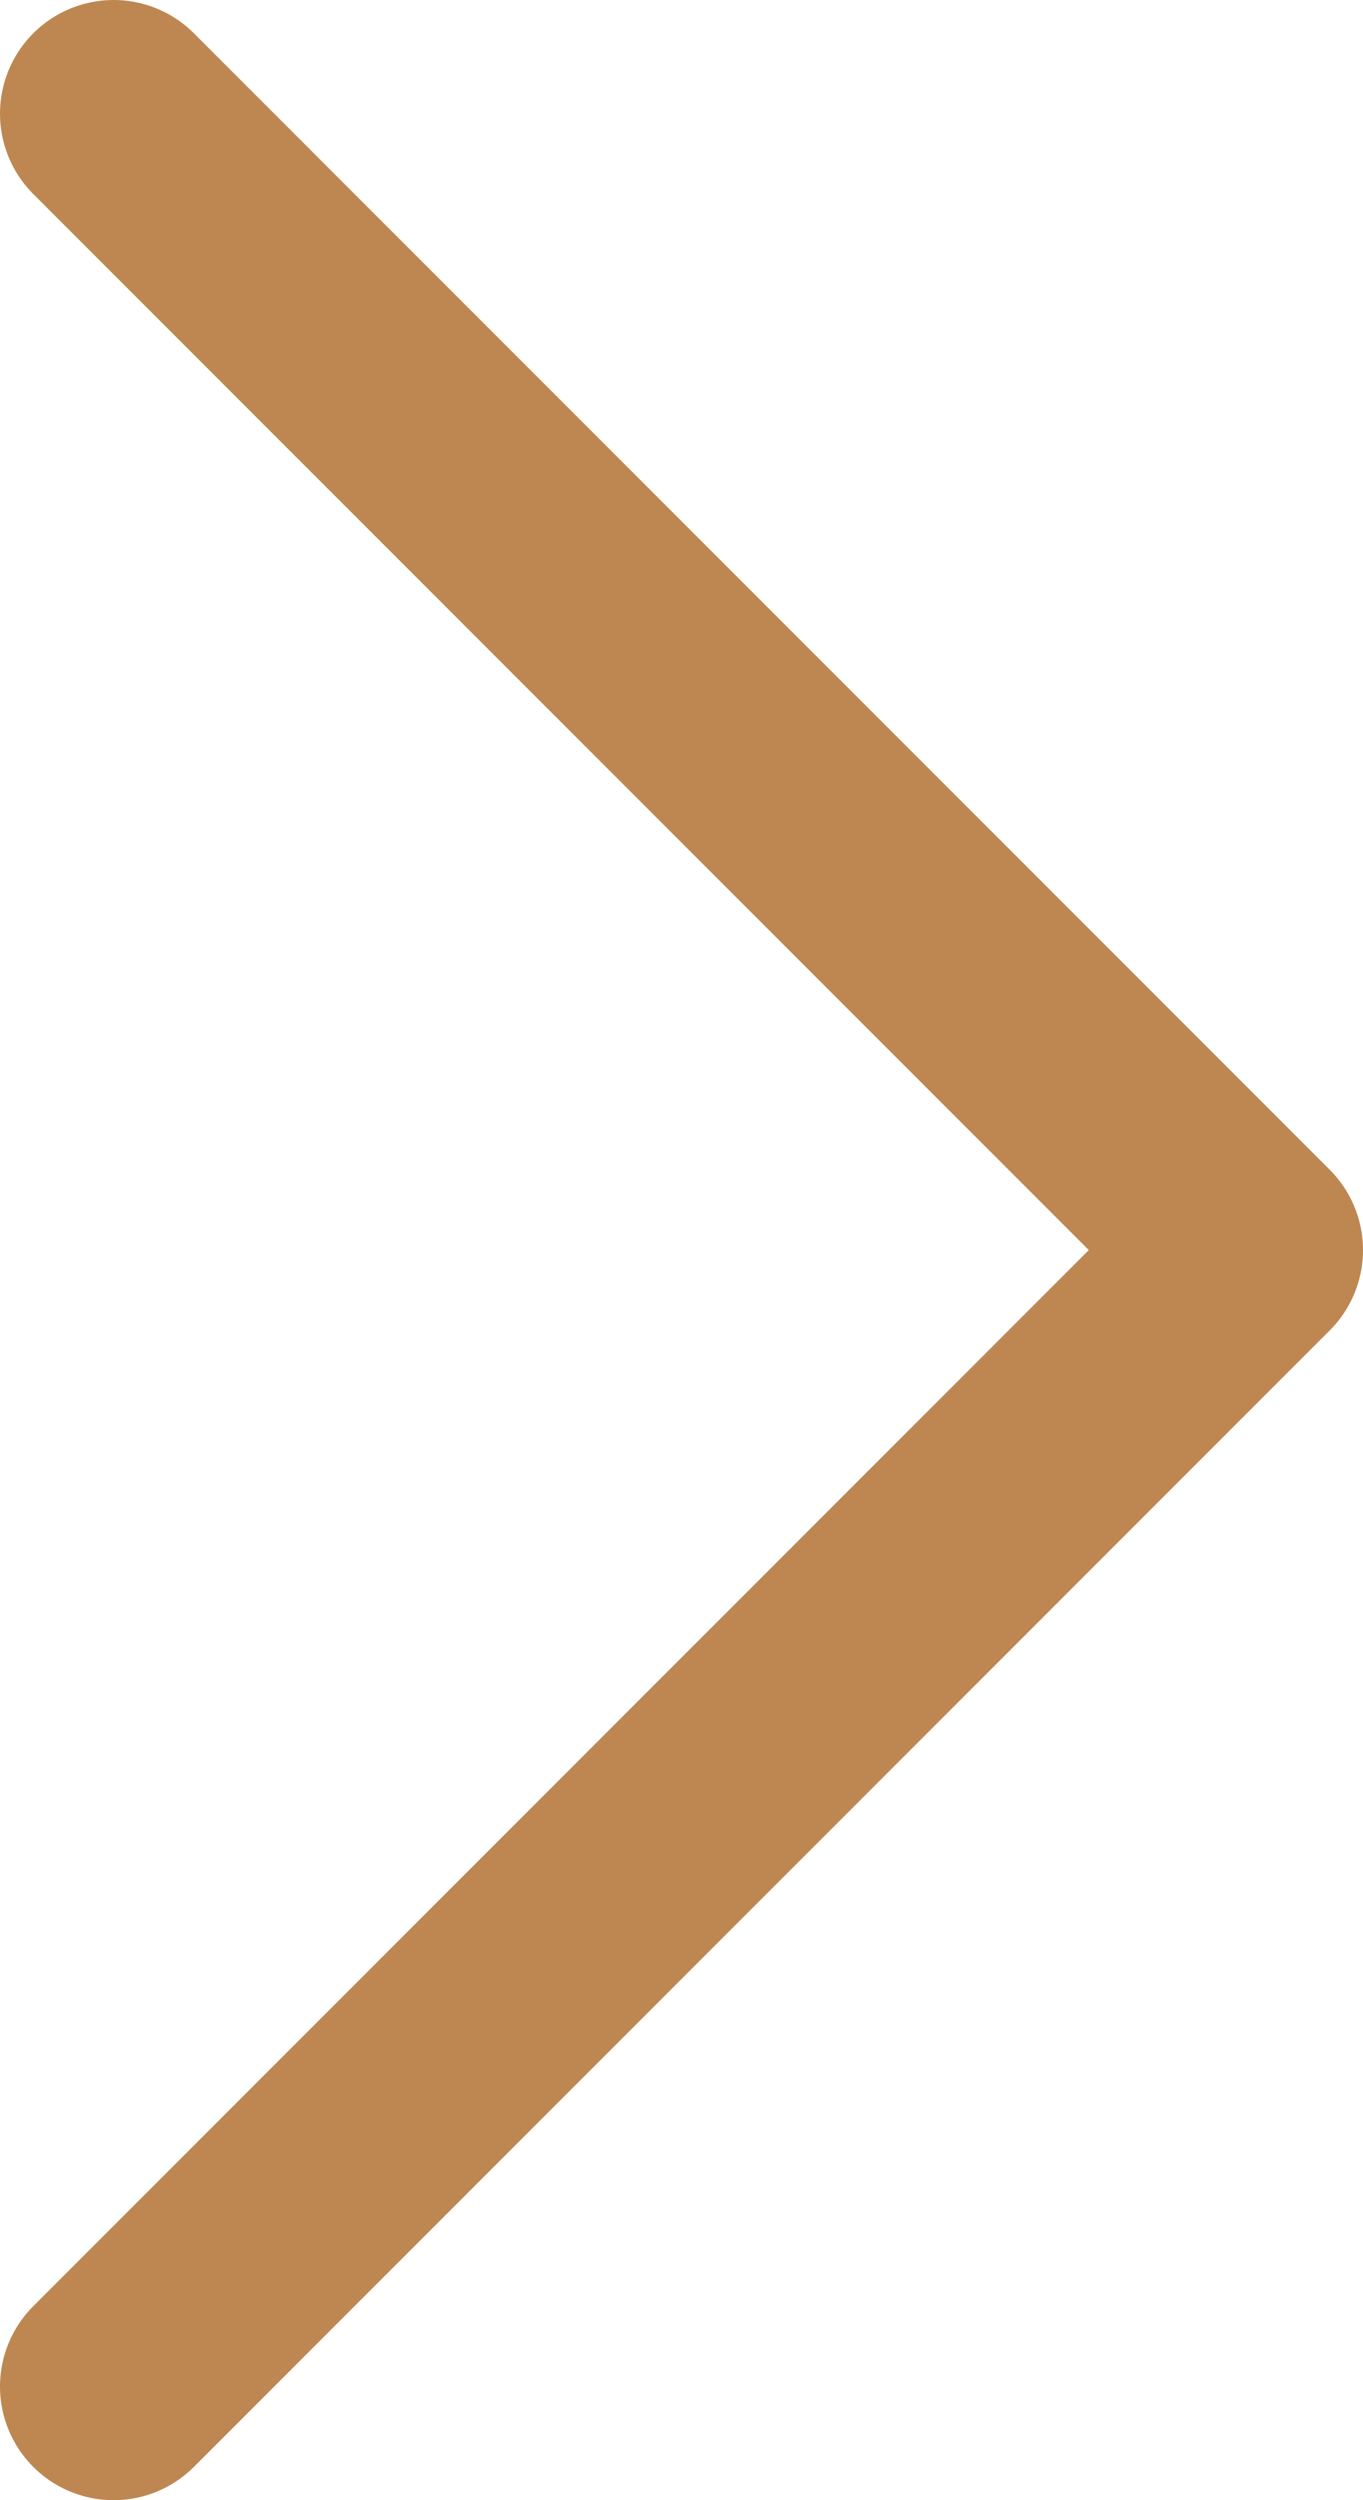
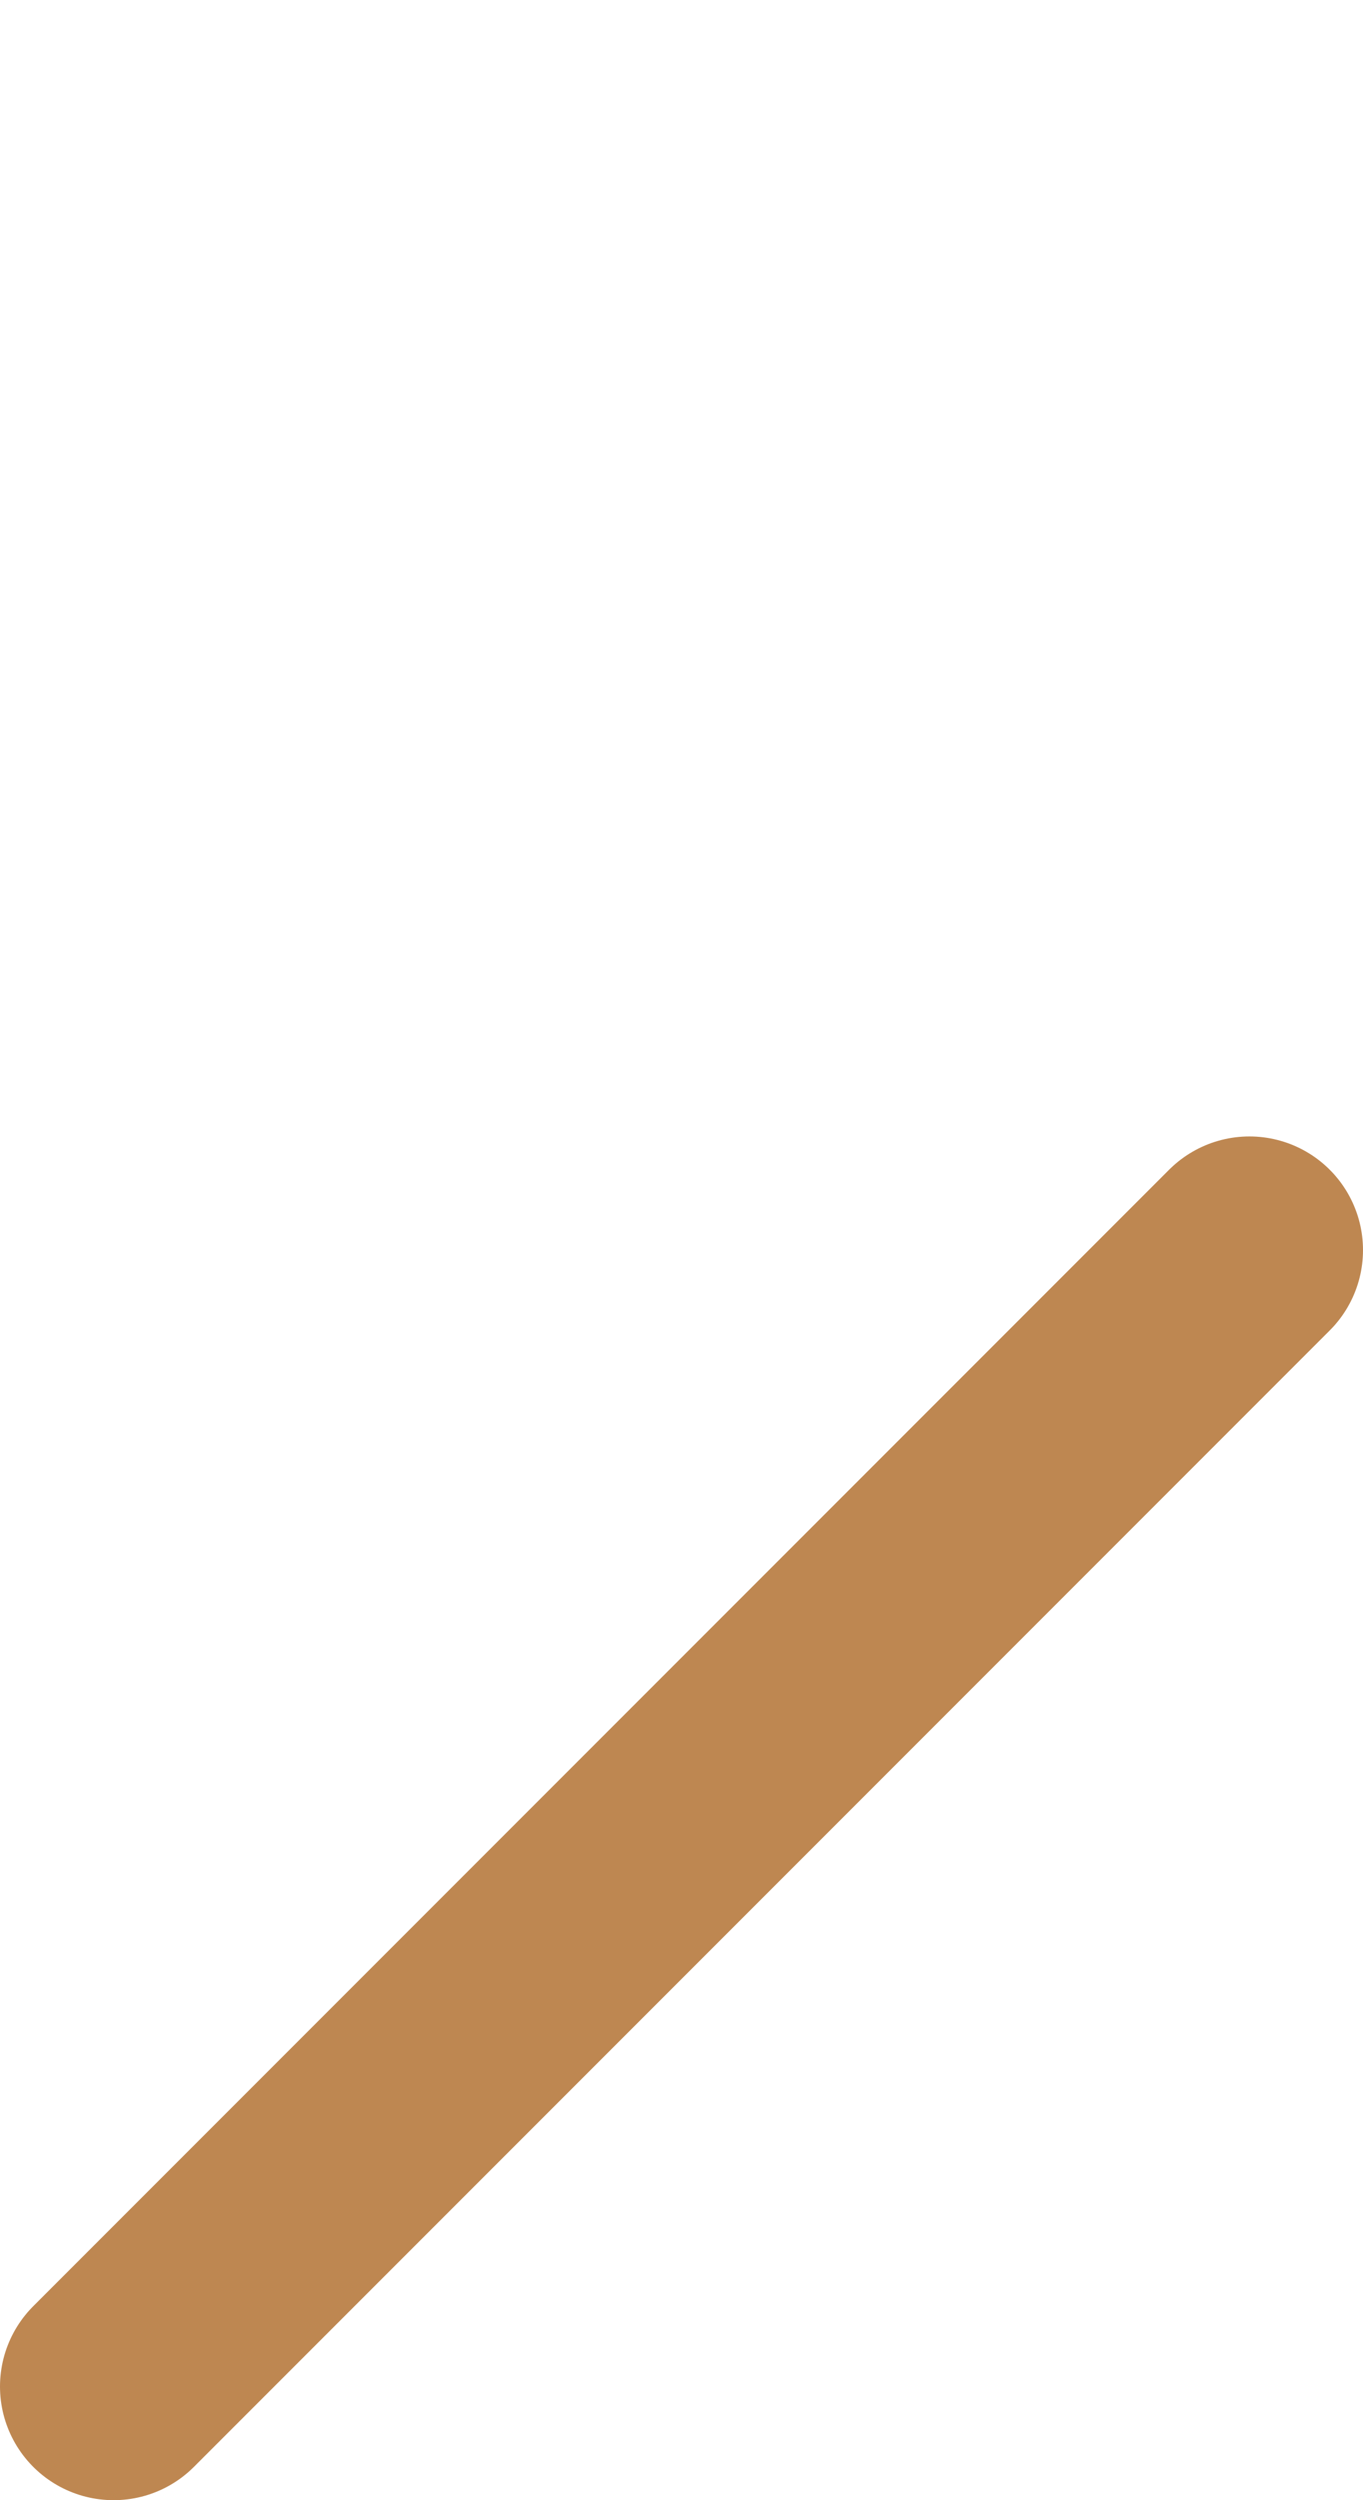
<svg xmlns="http://www.w3.org/2000/svg" width="24" height="44" viewBox="0 0 24 44" fill="none">
-   <path d="M2 42L22 22L2 2" stroke="#BE8751" stroke-width="4" stroke-linecap="round" stroke-linejoin="round" />
+   <path d="M2 42L22 22" stroke="#BE8751" stroke-width="4" stroke-linecap="round" stroke-linejoin="round" />
</svg>